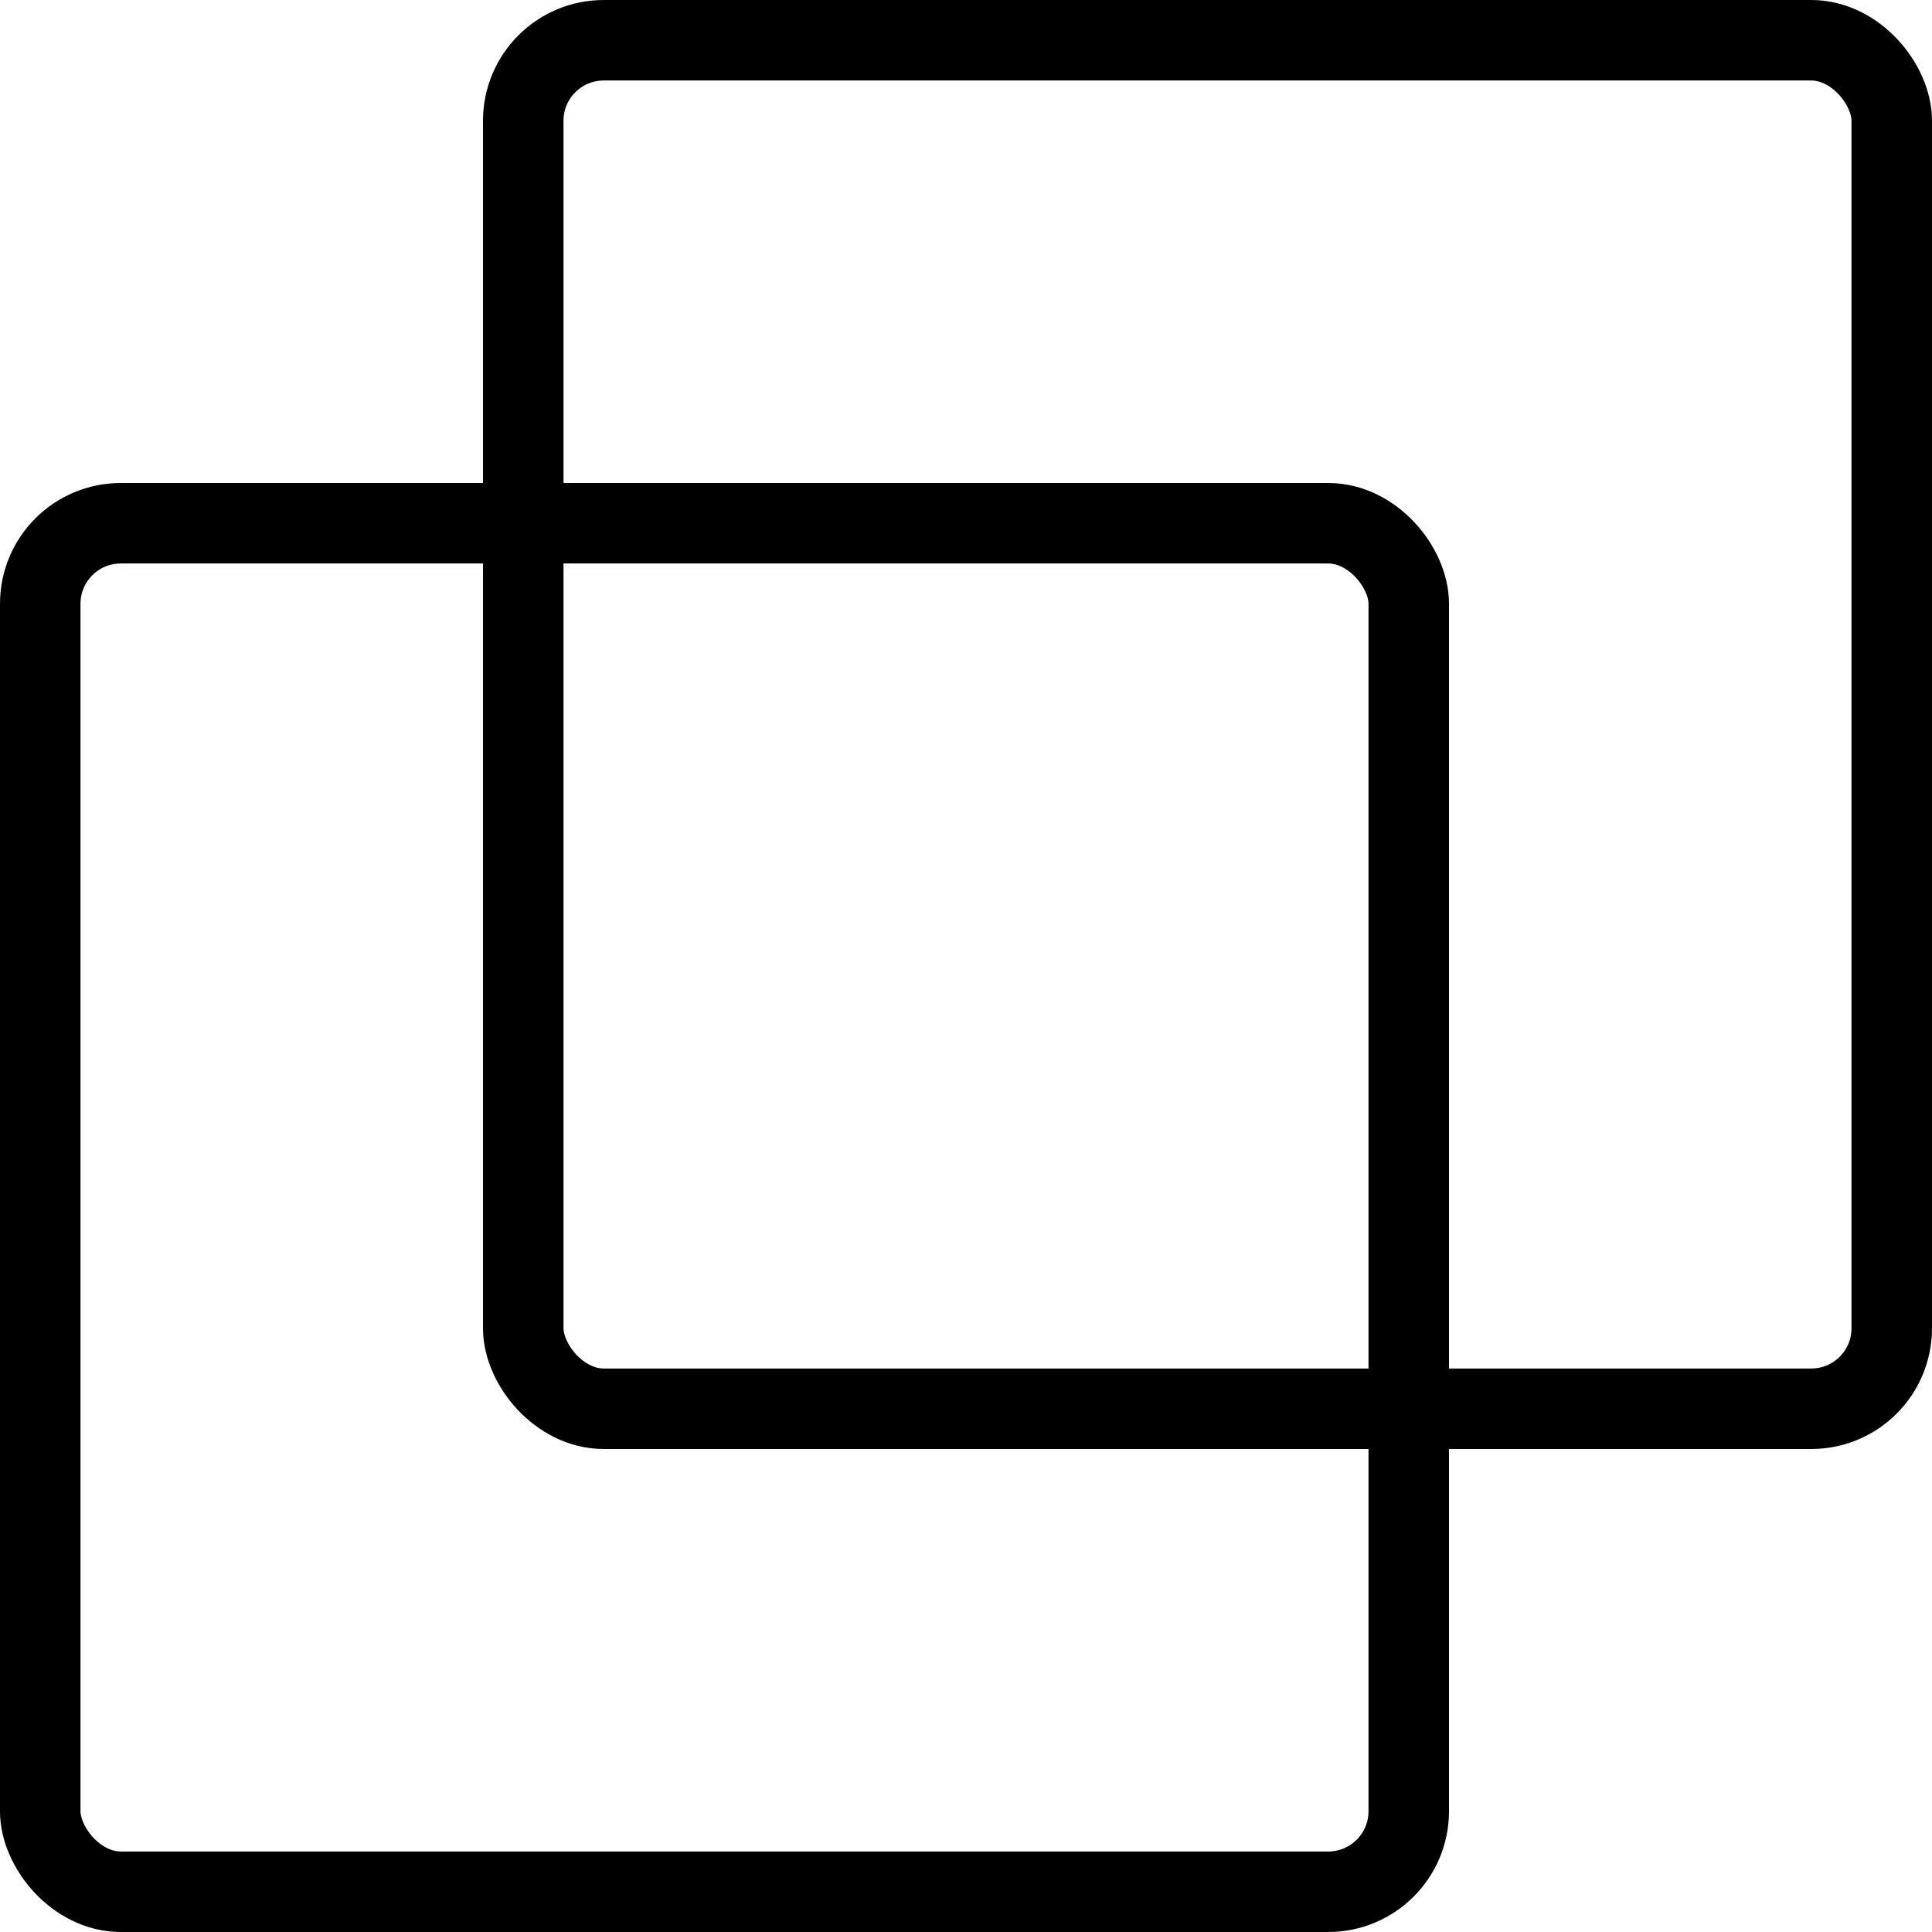
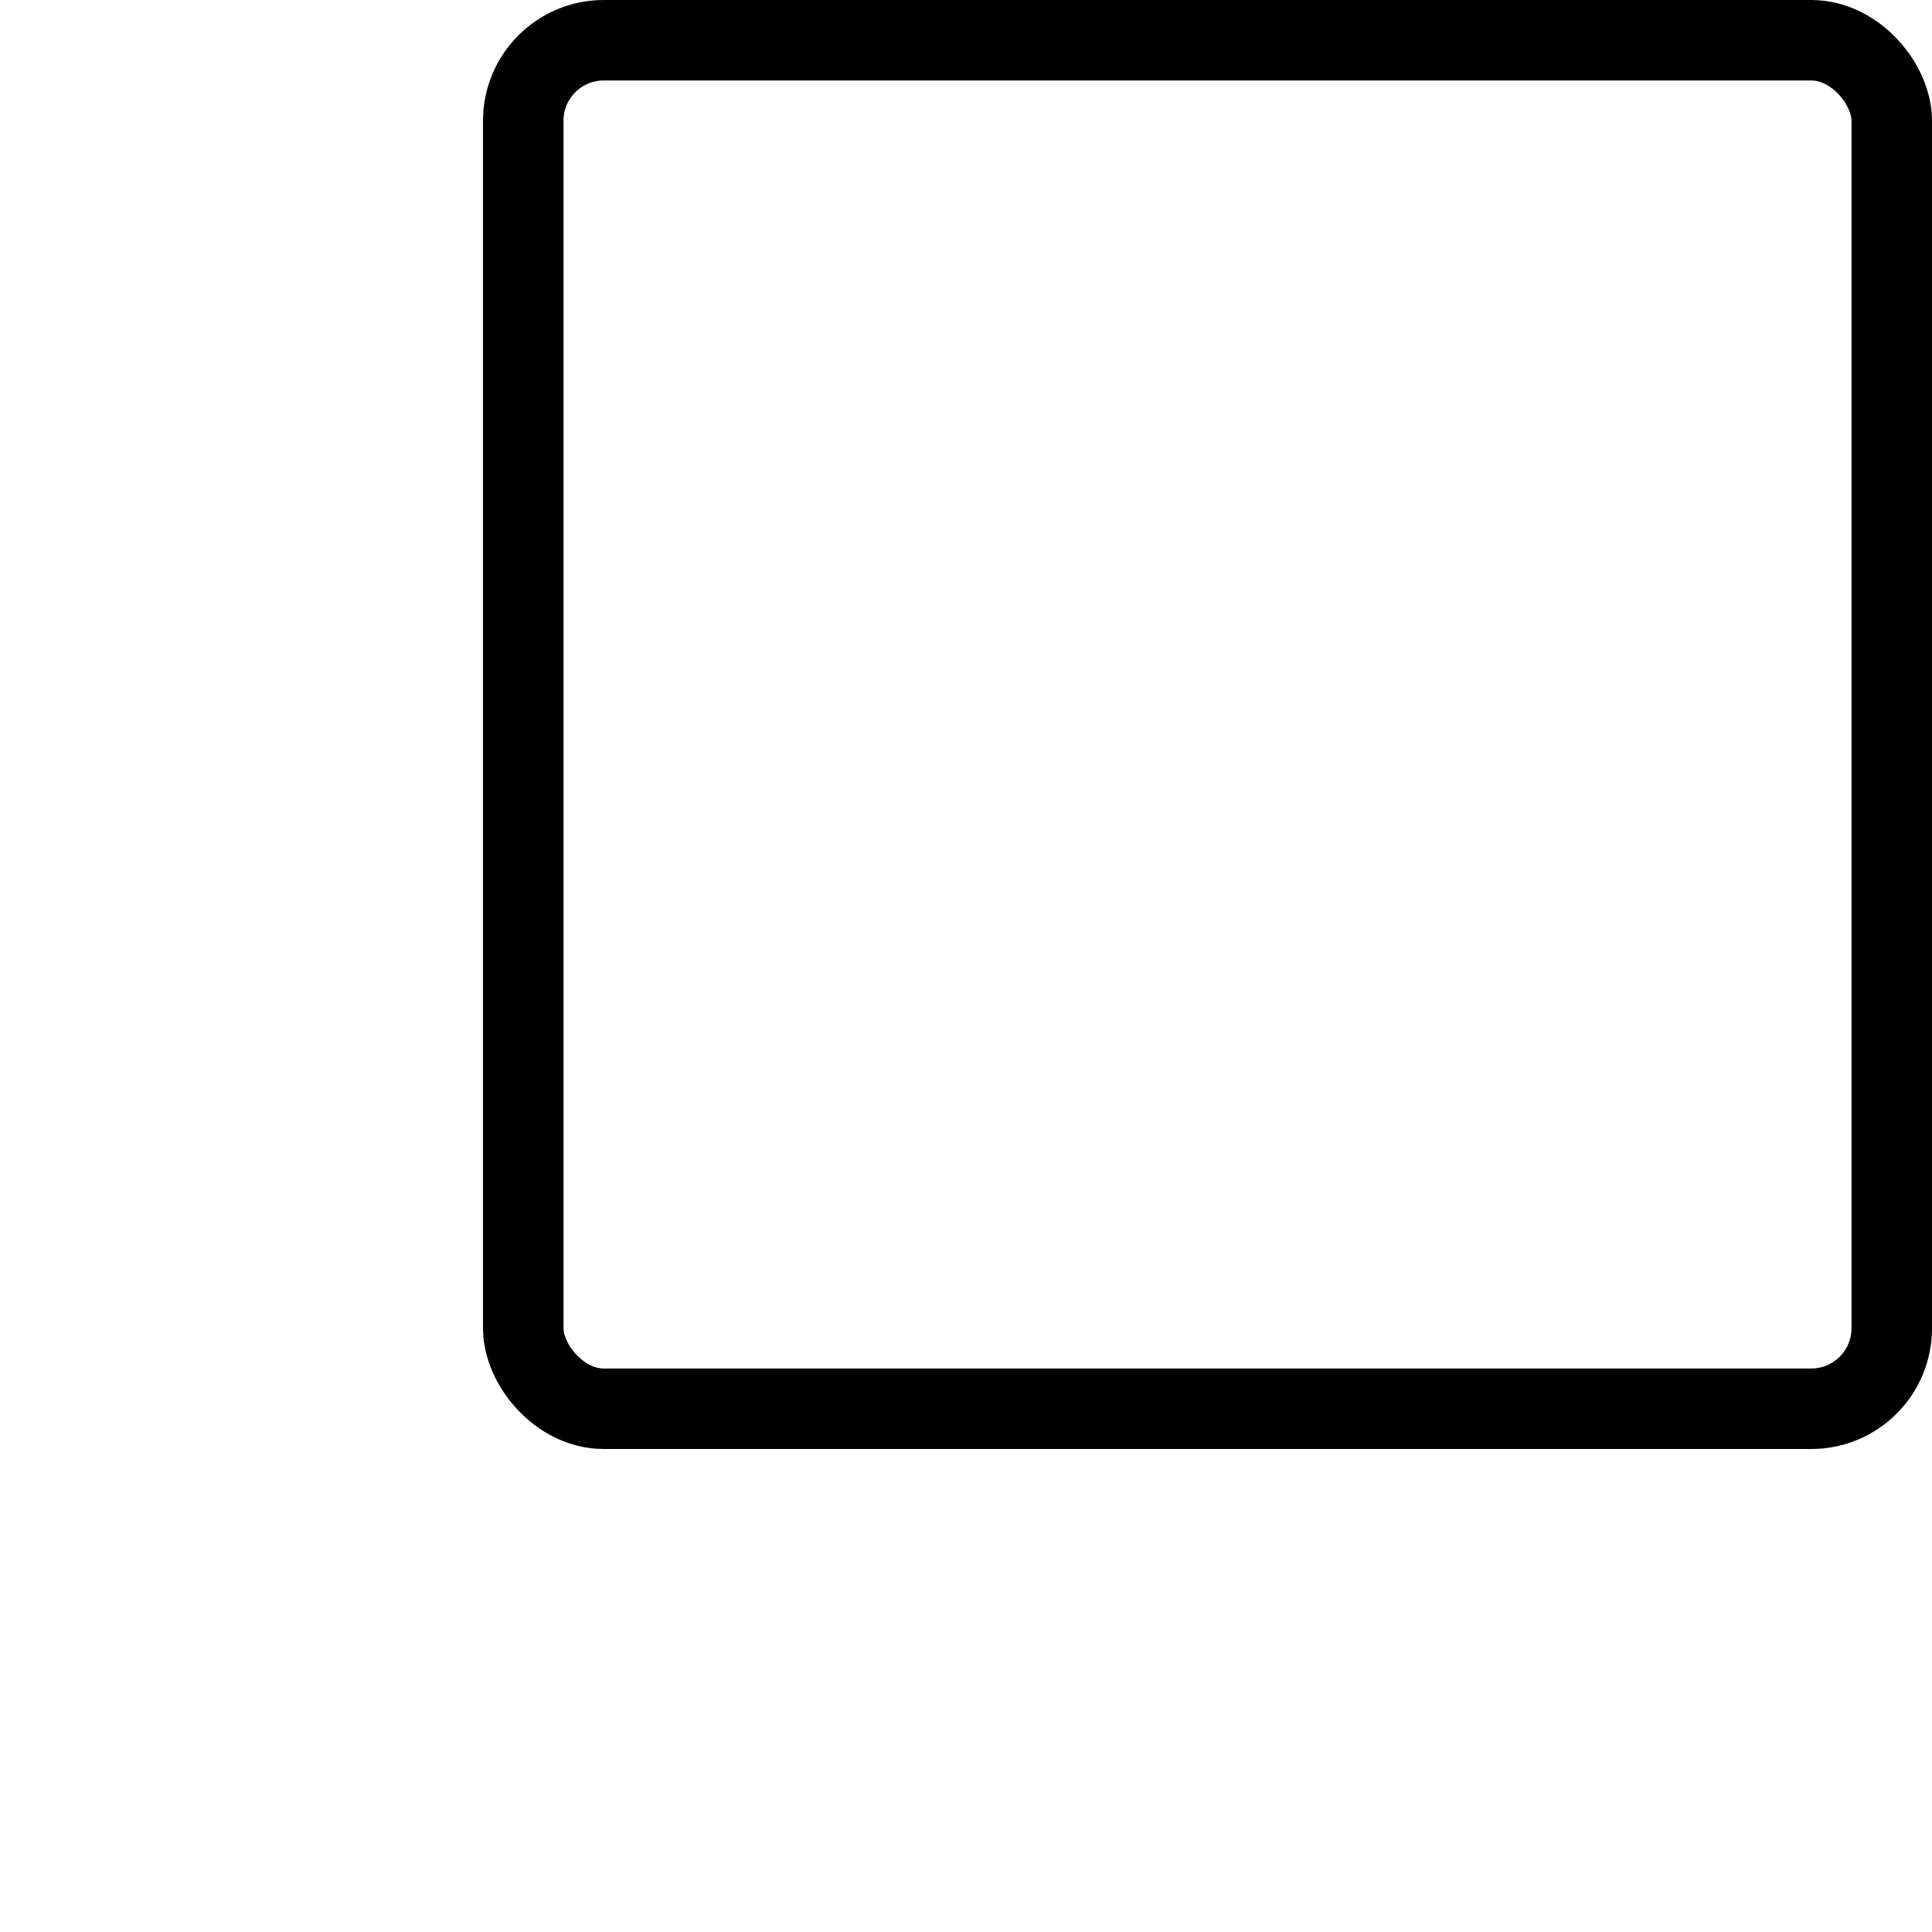
<svg xmlns="http://www.w3.org/2000/svg" data-name="Layer 1" id="Layer_1" viewBox="0 0 48 48">
  <defs>
    <style>.cls-1{fill:none;stroke:#000;stroke-linecap:round;stroke-linejoin:round;stroke-width:2px;}</style>
  </defs>
  <title />
-   <rect class="cls-1" height="34" rx="2" ry="2" width="34" x="1" y="13" />
  <rect class="cls-1" height="34" rx="2" ry="2" width="34" x="13" y="1" />
</svg>